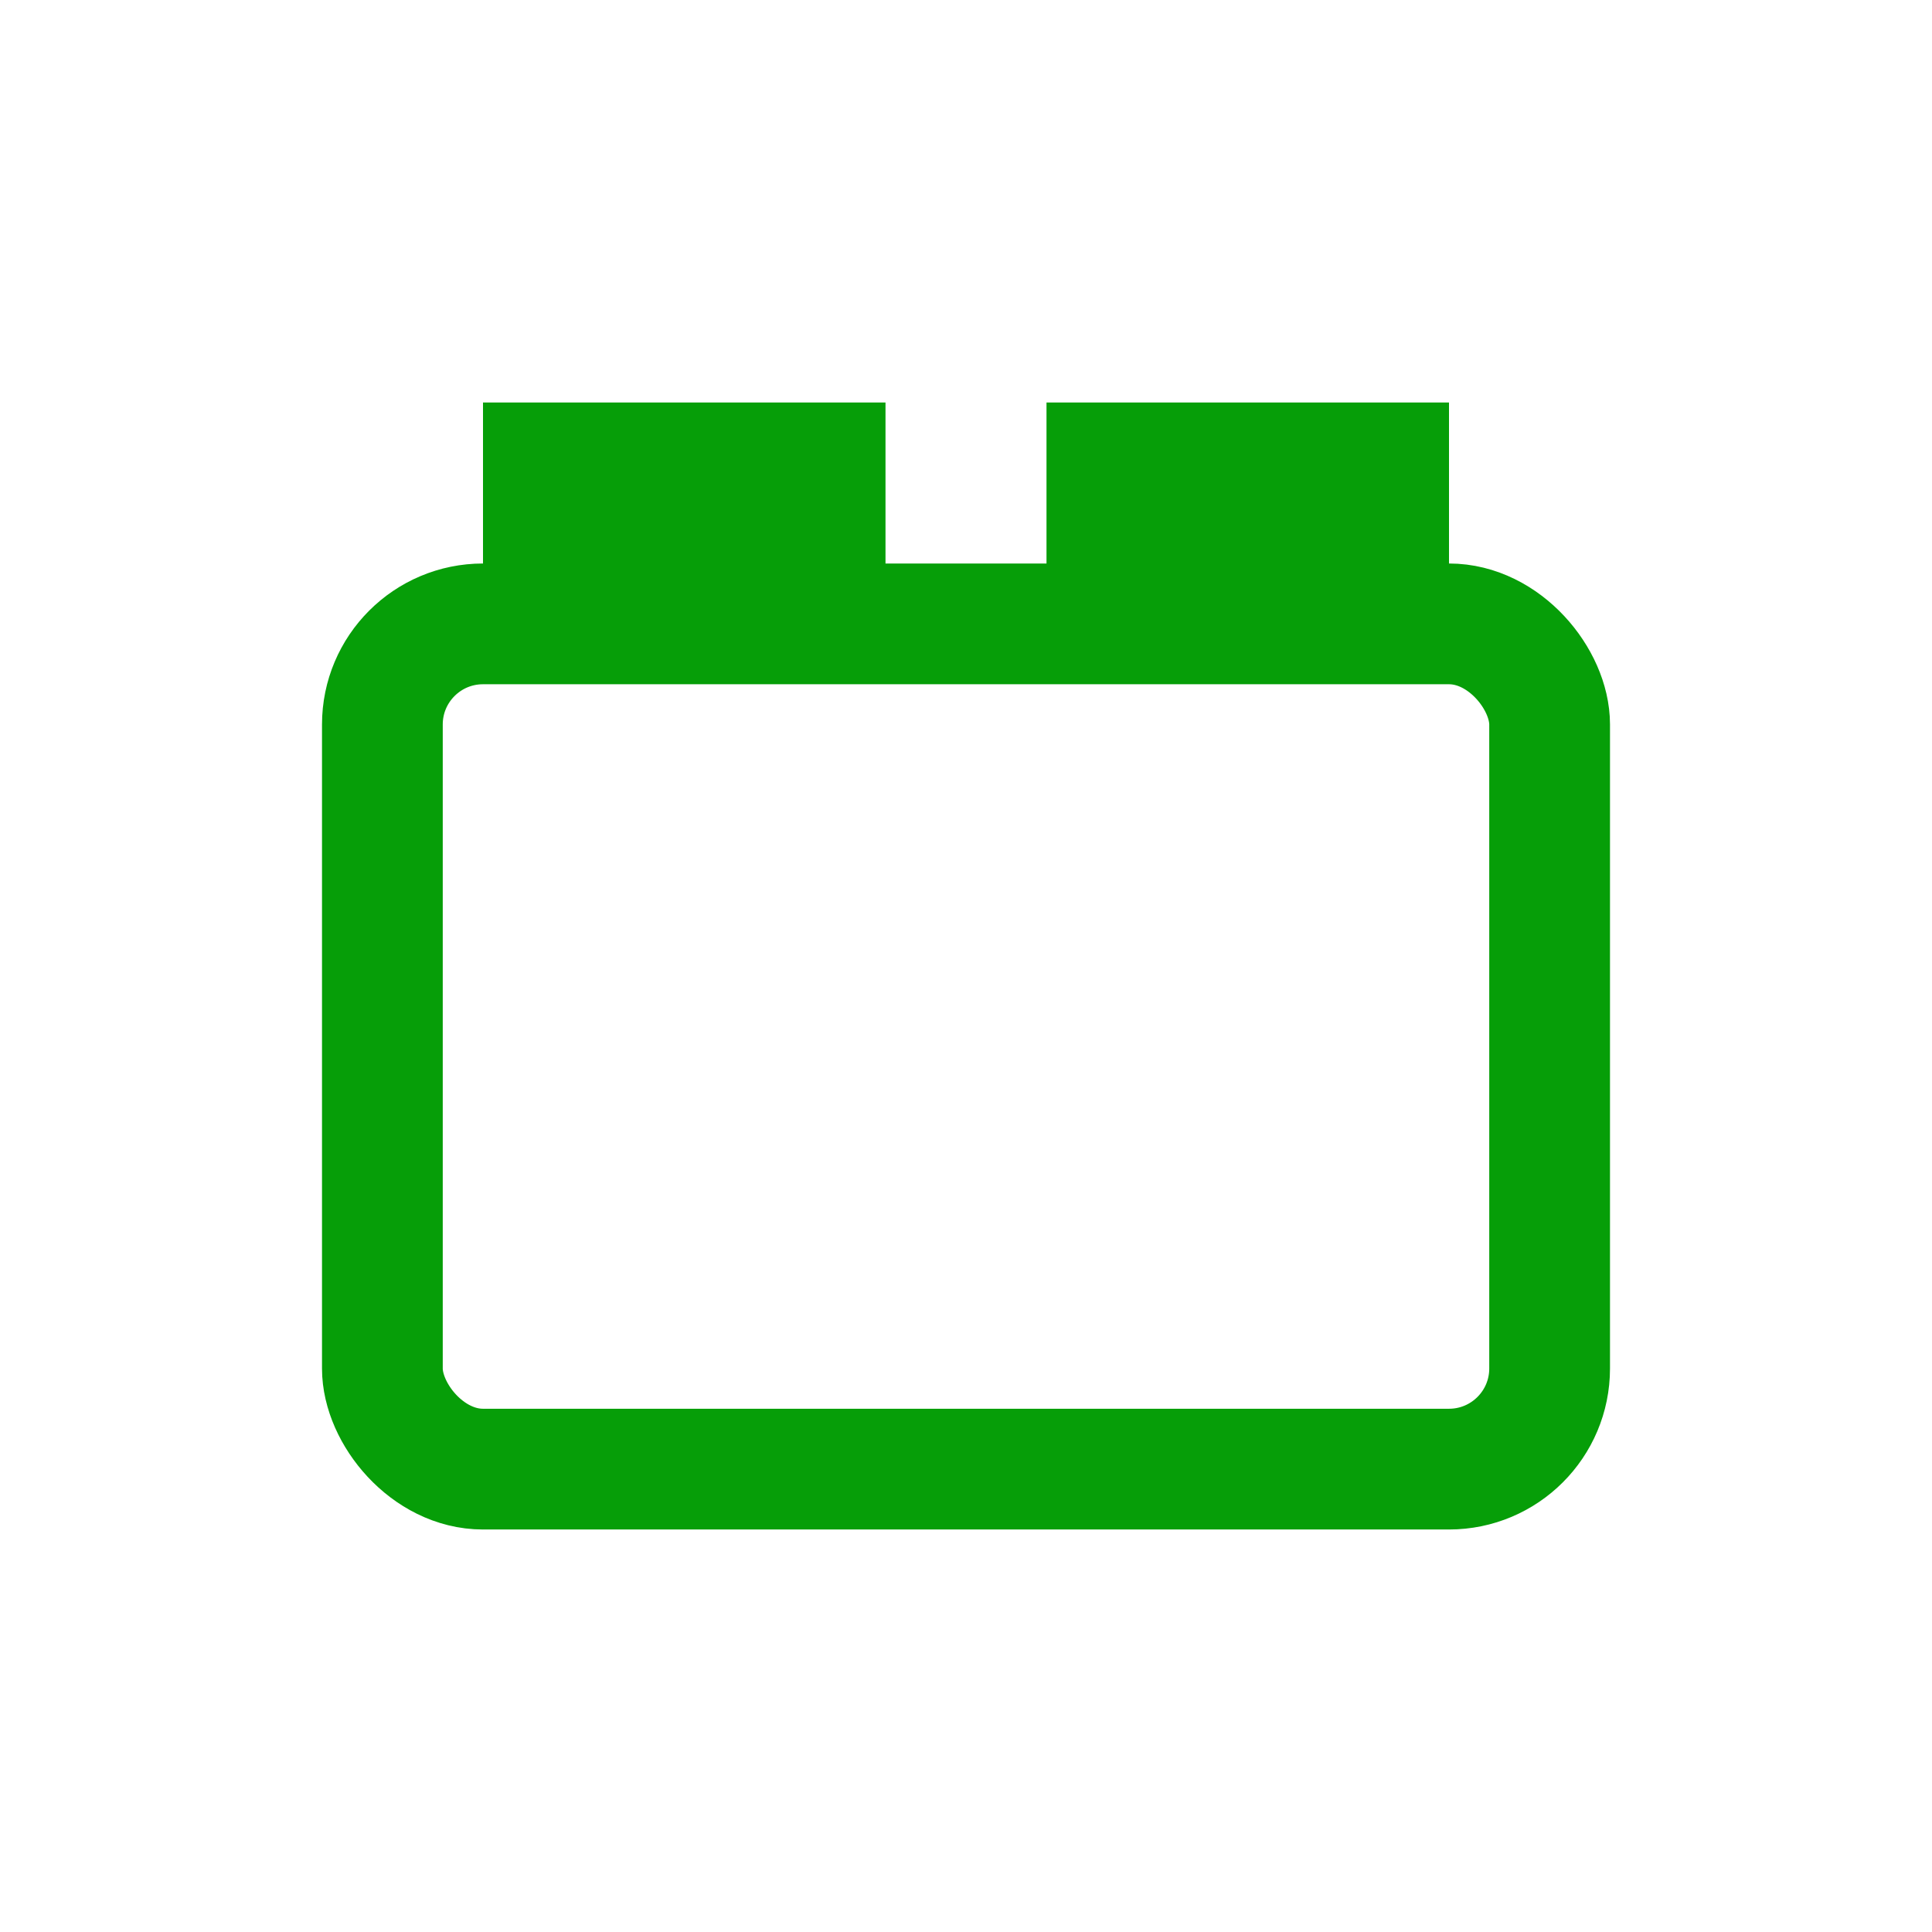
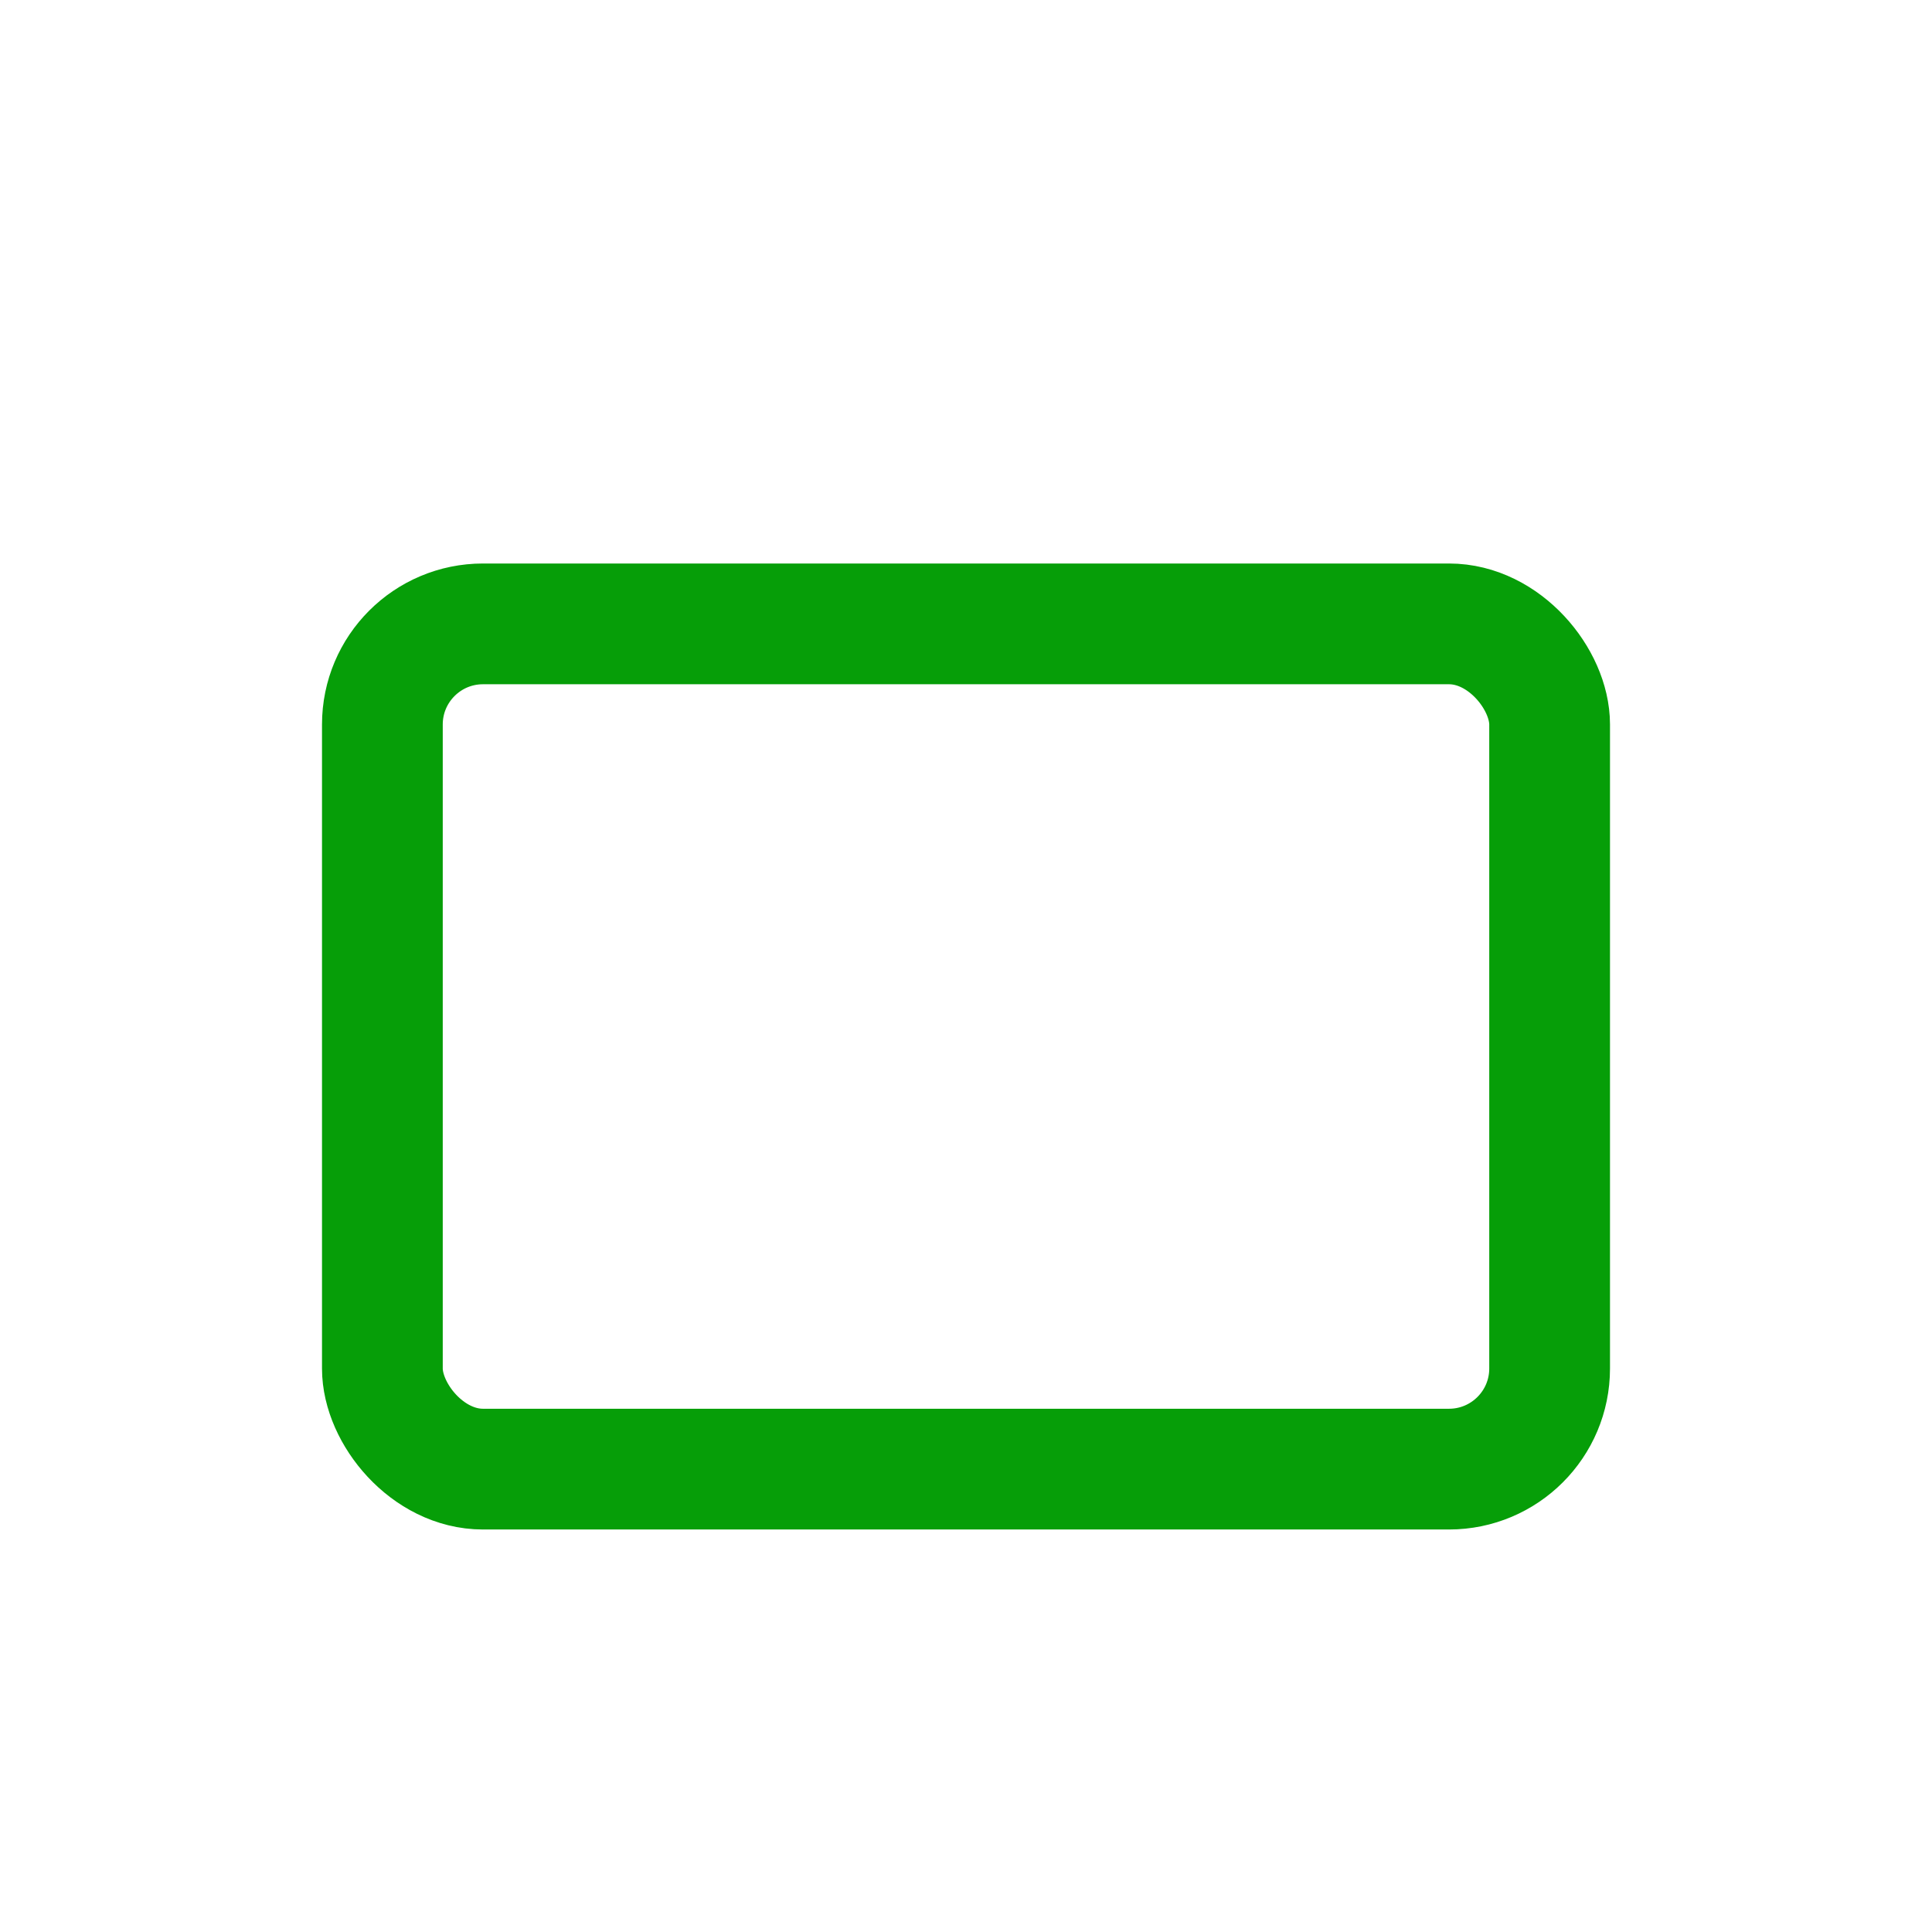
<svg xmlns="http://www.w3.org/2000/svg" width="24" height="24" fill="none">
  <rect x="4.75" y="7.75" width="14.5" height="10.5" rx="1.25" stroke="#069E08" stroke-width="1.5" />
-   <path fill="#069E08" d="M6 5h5v3H6zM13 5h5v3h-5z" />
</svg>